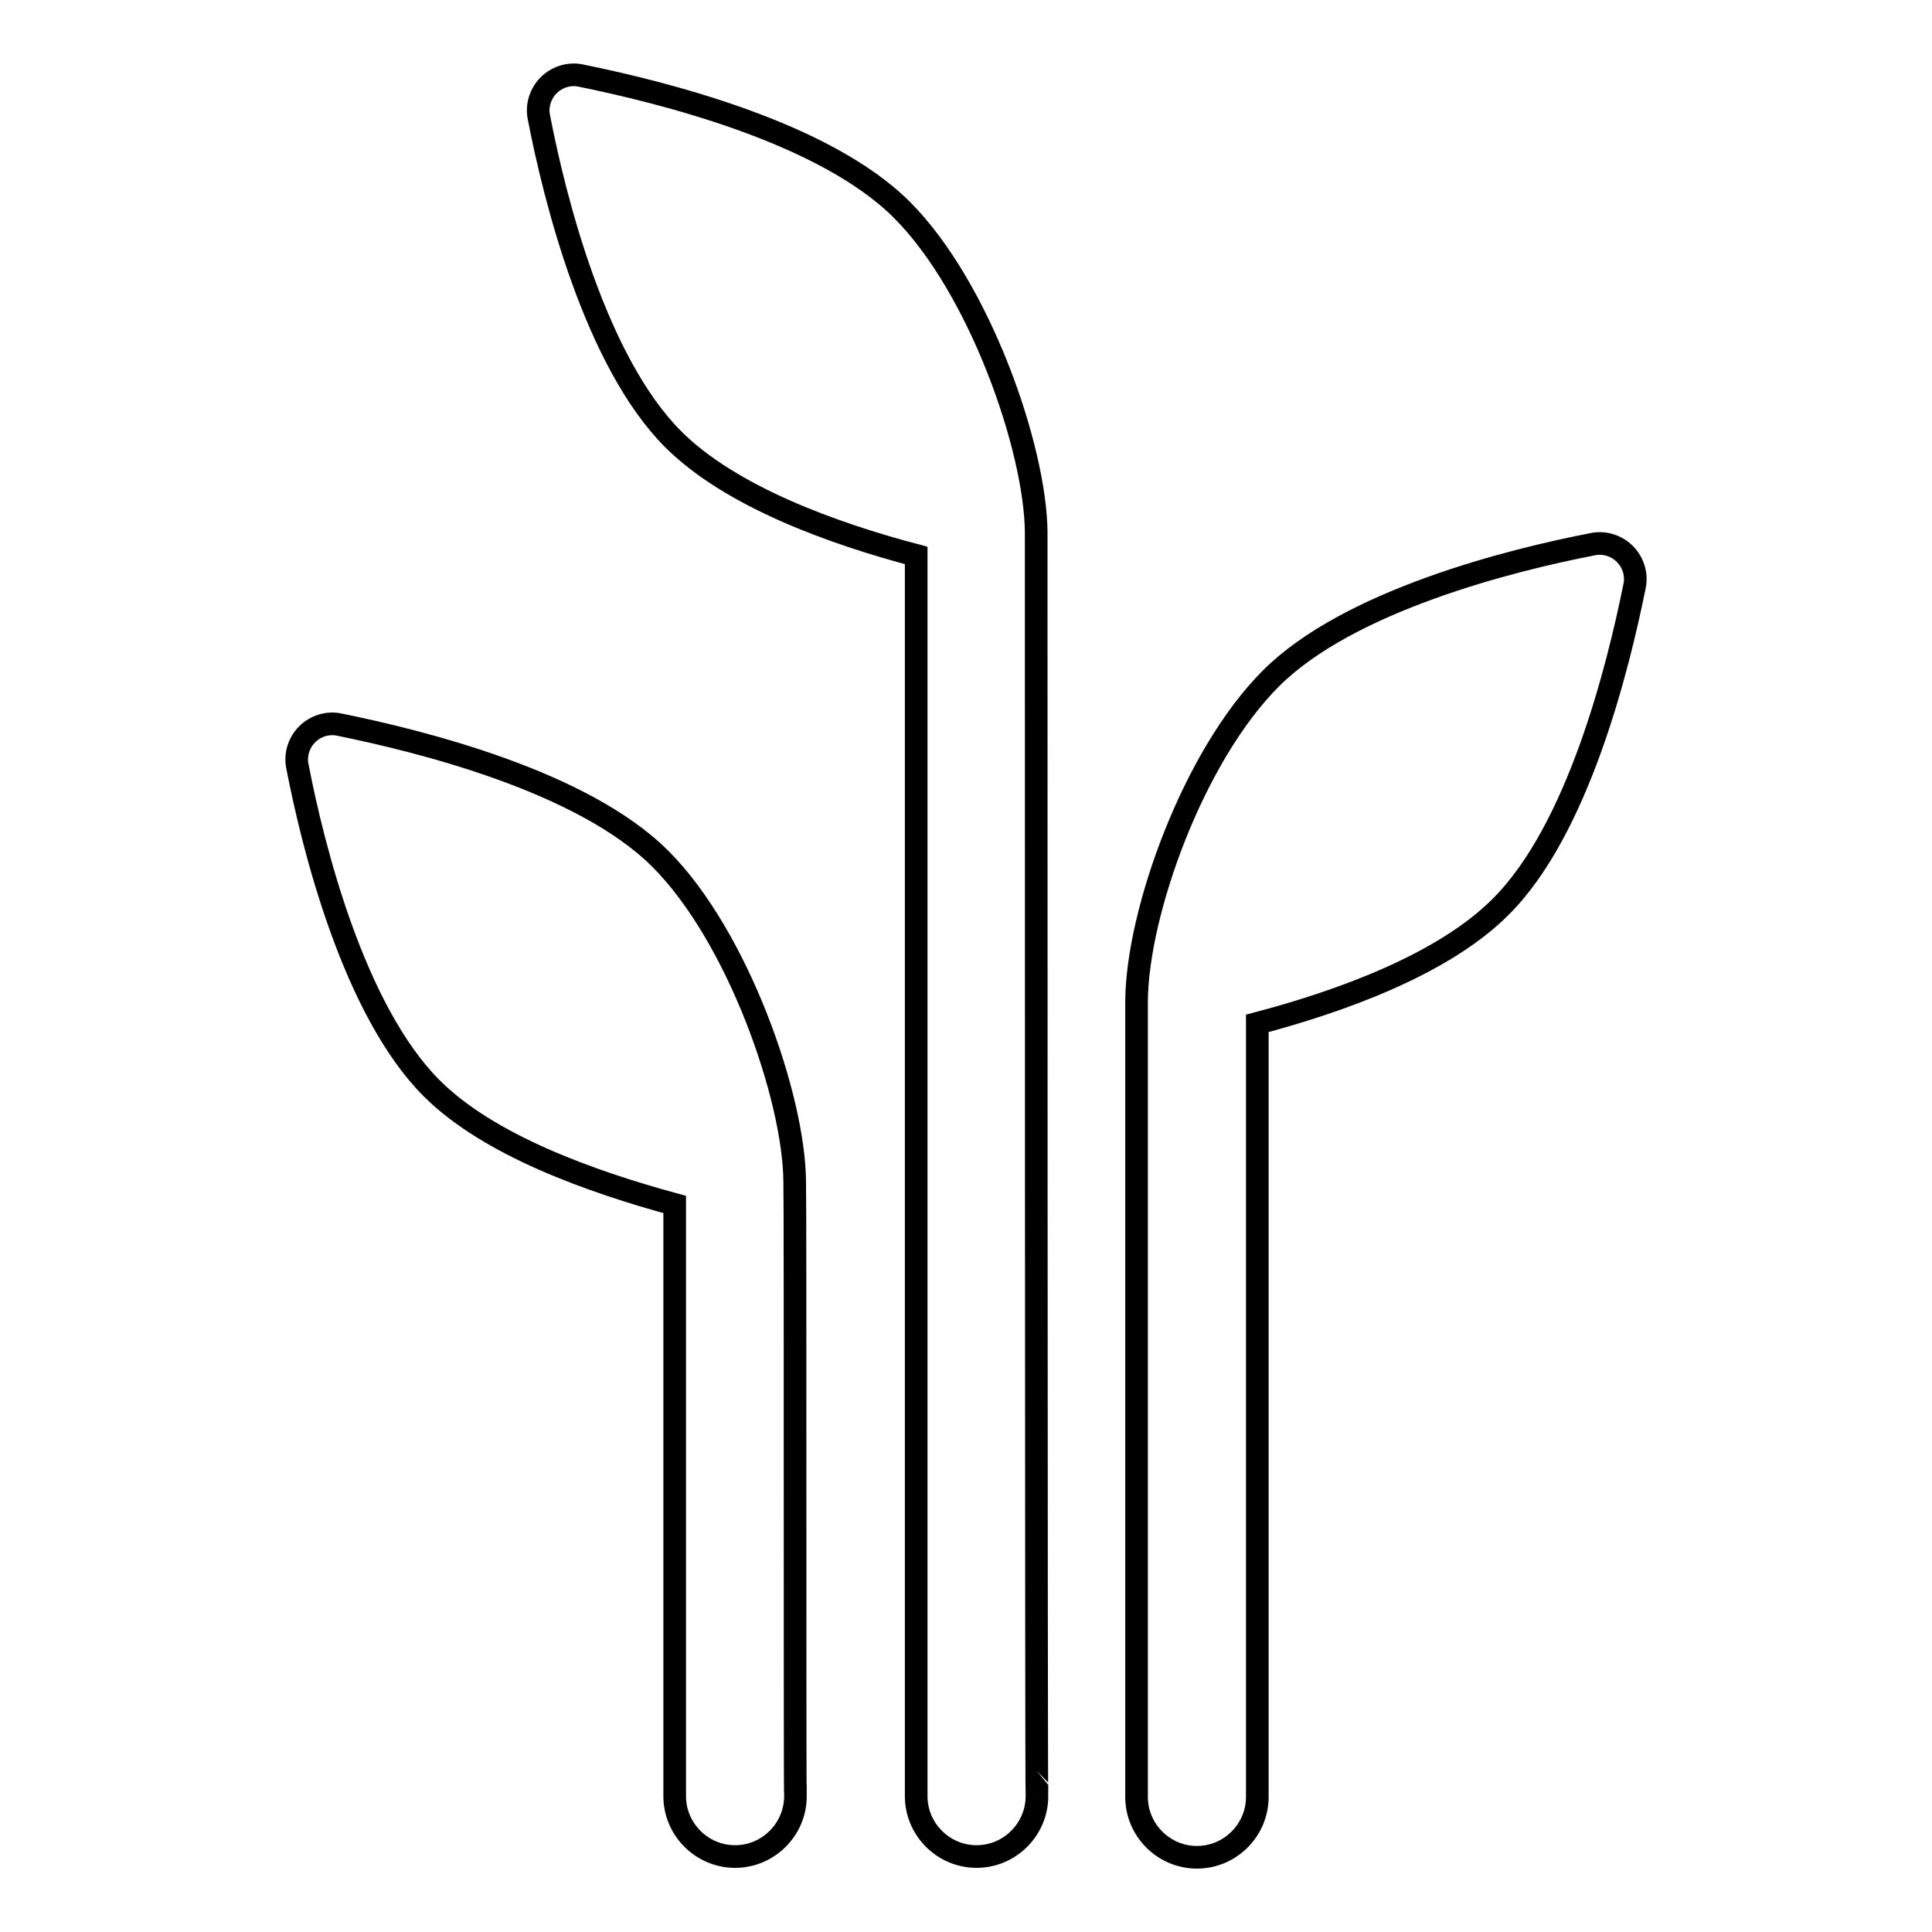
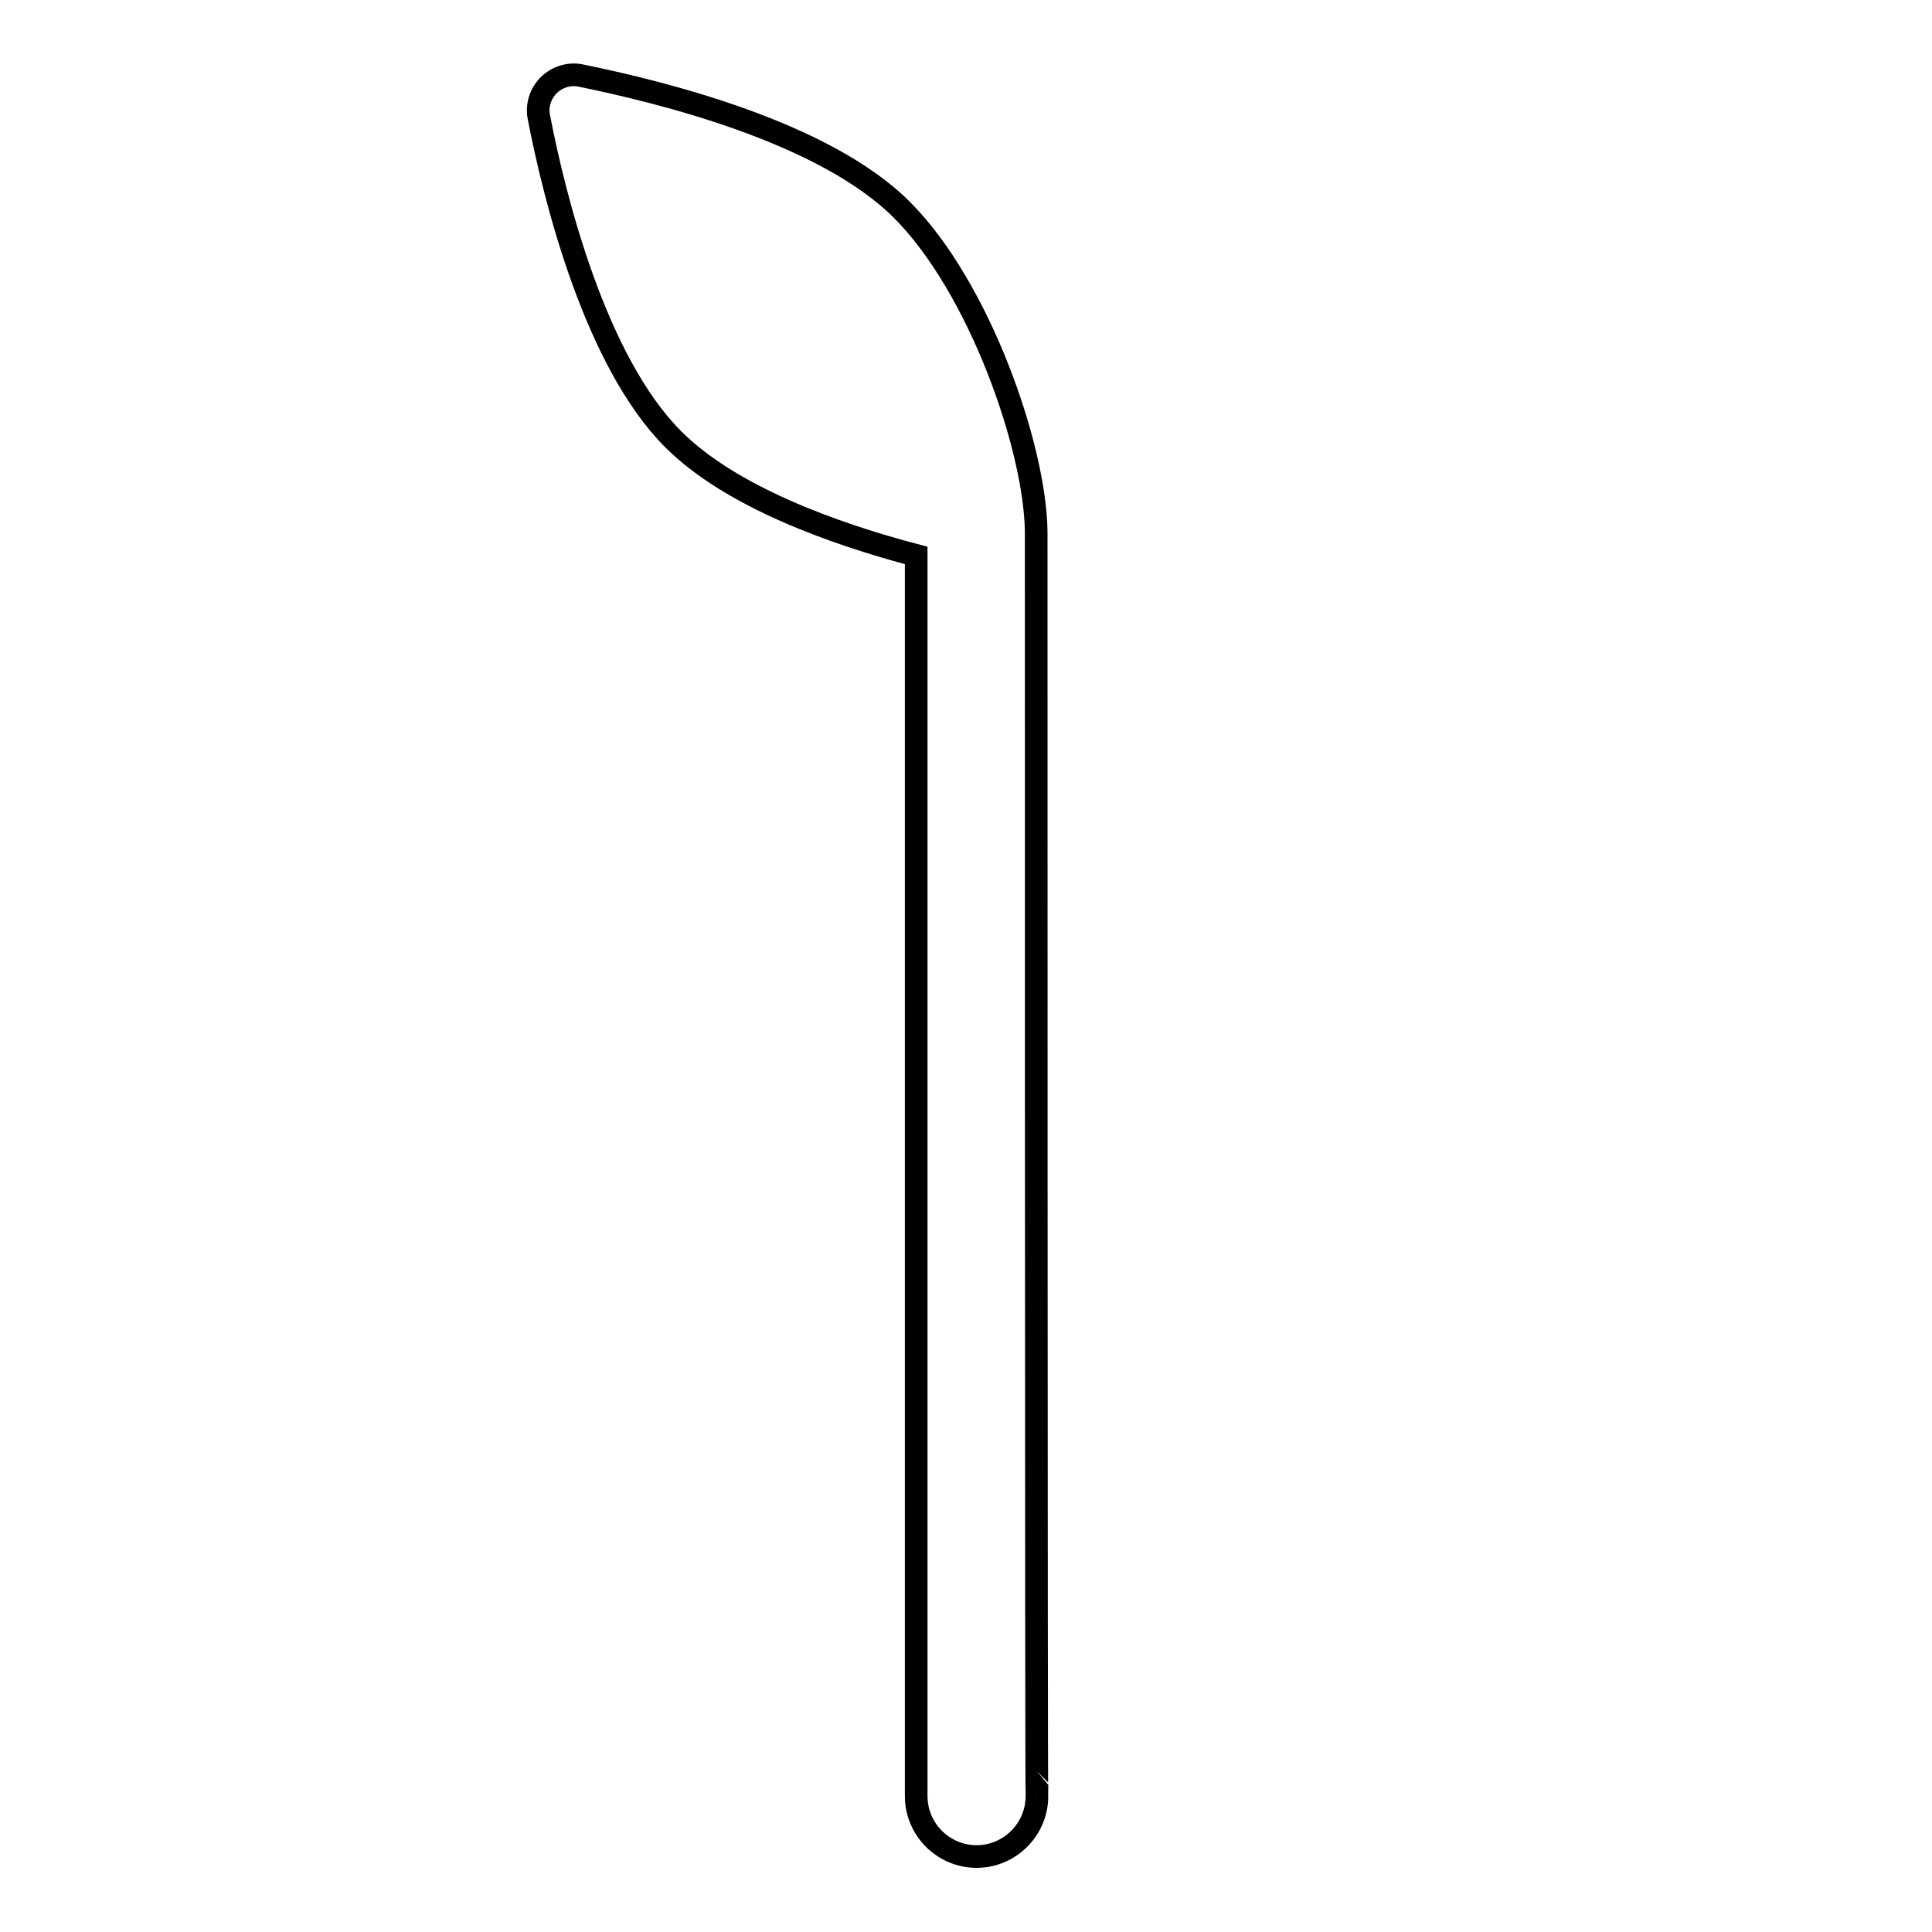
<svg xmlns="http://www.w3.org/2000/svg" version="1.1" x="0px" y="0px" viewBox="0 0 256 256" enable-background="new 0 0 256 256" xml:space="preserve">
  <g>
    <g>
      <g>
        <g>
          <g>
-             <path stroke-width="3" fill-opacity="0" stroke="#000000" d="M105.3,156.5c-0.1-11.1-7.5-32.4-17.8-42.7c-10.3-10.3-31.8-15.6-42.6-17.8c-1.5-0.3-3.1,0.2-4.2,1.3c-1.1,1.1-1.6,2.7-1.3,4.2c2.1,10.9,7.5,32.4,17.8,42.7c7.6,7.6,21.2,12.4,32.2,15.4V238c0,4.4,3.6,8,8,8c4.4,0,8-3.6,8-8C105.3,238,105.4,160,105.3,156.5z" />
            <path stroke-width="3" fill-opacity="0" stroke="#000000" d="M137.3,70.5c-0.1-11.1-7.5-32.4-17.8-42.7c-10.3-10.3-31.8-15.6-42.6-17.8c-1.5-0.3-3.1,0.2-4.2,1.3c-1.1,1.1-1.6,2.7-1.3,4.2c2.1,10.9,7.5,32.4,17.8,42.7c7.6,7.6,21.2,12.5,32.2,15.4V238c0,4.4,3.6,8,8,8c4.4,0,8-3.6,8-8C137.3,238,137.3,76.3,137.3,70.5z" />
-             <path stroke-width="3" fill-opacity="0" stroke="#000000" d="M216.6,77.6c0.3-1.5-0.2-3.1-1.3-4.2c-1.1-1.1-2.7-1.6-4.2-1.3c-10.9,2.1-32.4,7.5-42.7,17.8c-10.3,10.3-17.7,31-17.8,42.7c0,7.6,0,105.5,0,105.5c0,4.4,3.6,8,8,8s8-3.6,8-8V135.6c11-2.9,24.6-7.8,32.2-15.4C209.1,110,214.4,88.5,216.6,77.6z" />
          </g>
        </g>
      </g>
      <g />
      <g />
      <g />
      <g />
      <g />
      <g />
      <g />
      <g />
      <g />
      <g />
      <g />
      <g />
      <g />
      <g />
      <g />
    </g>
  </g>
</svg>